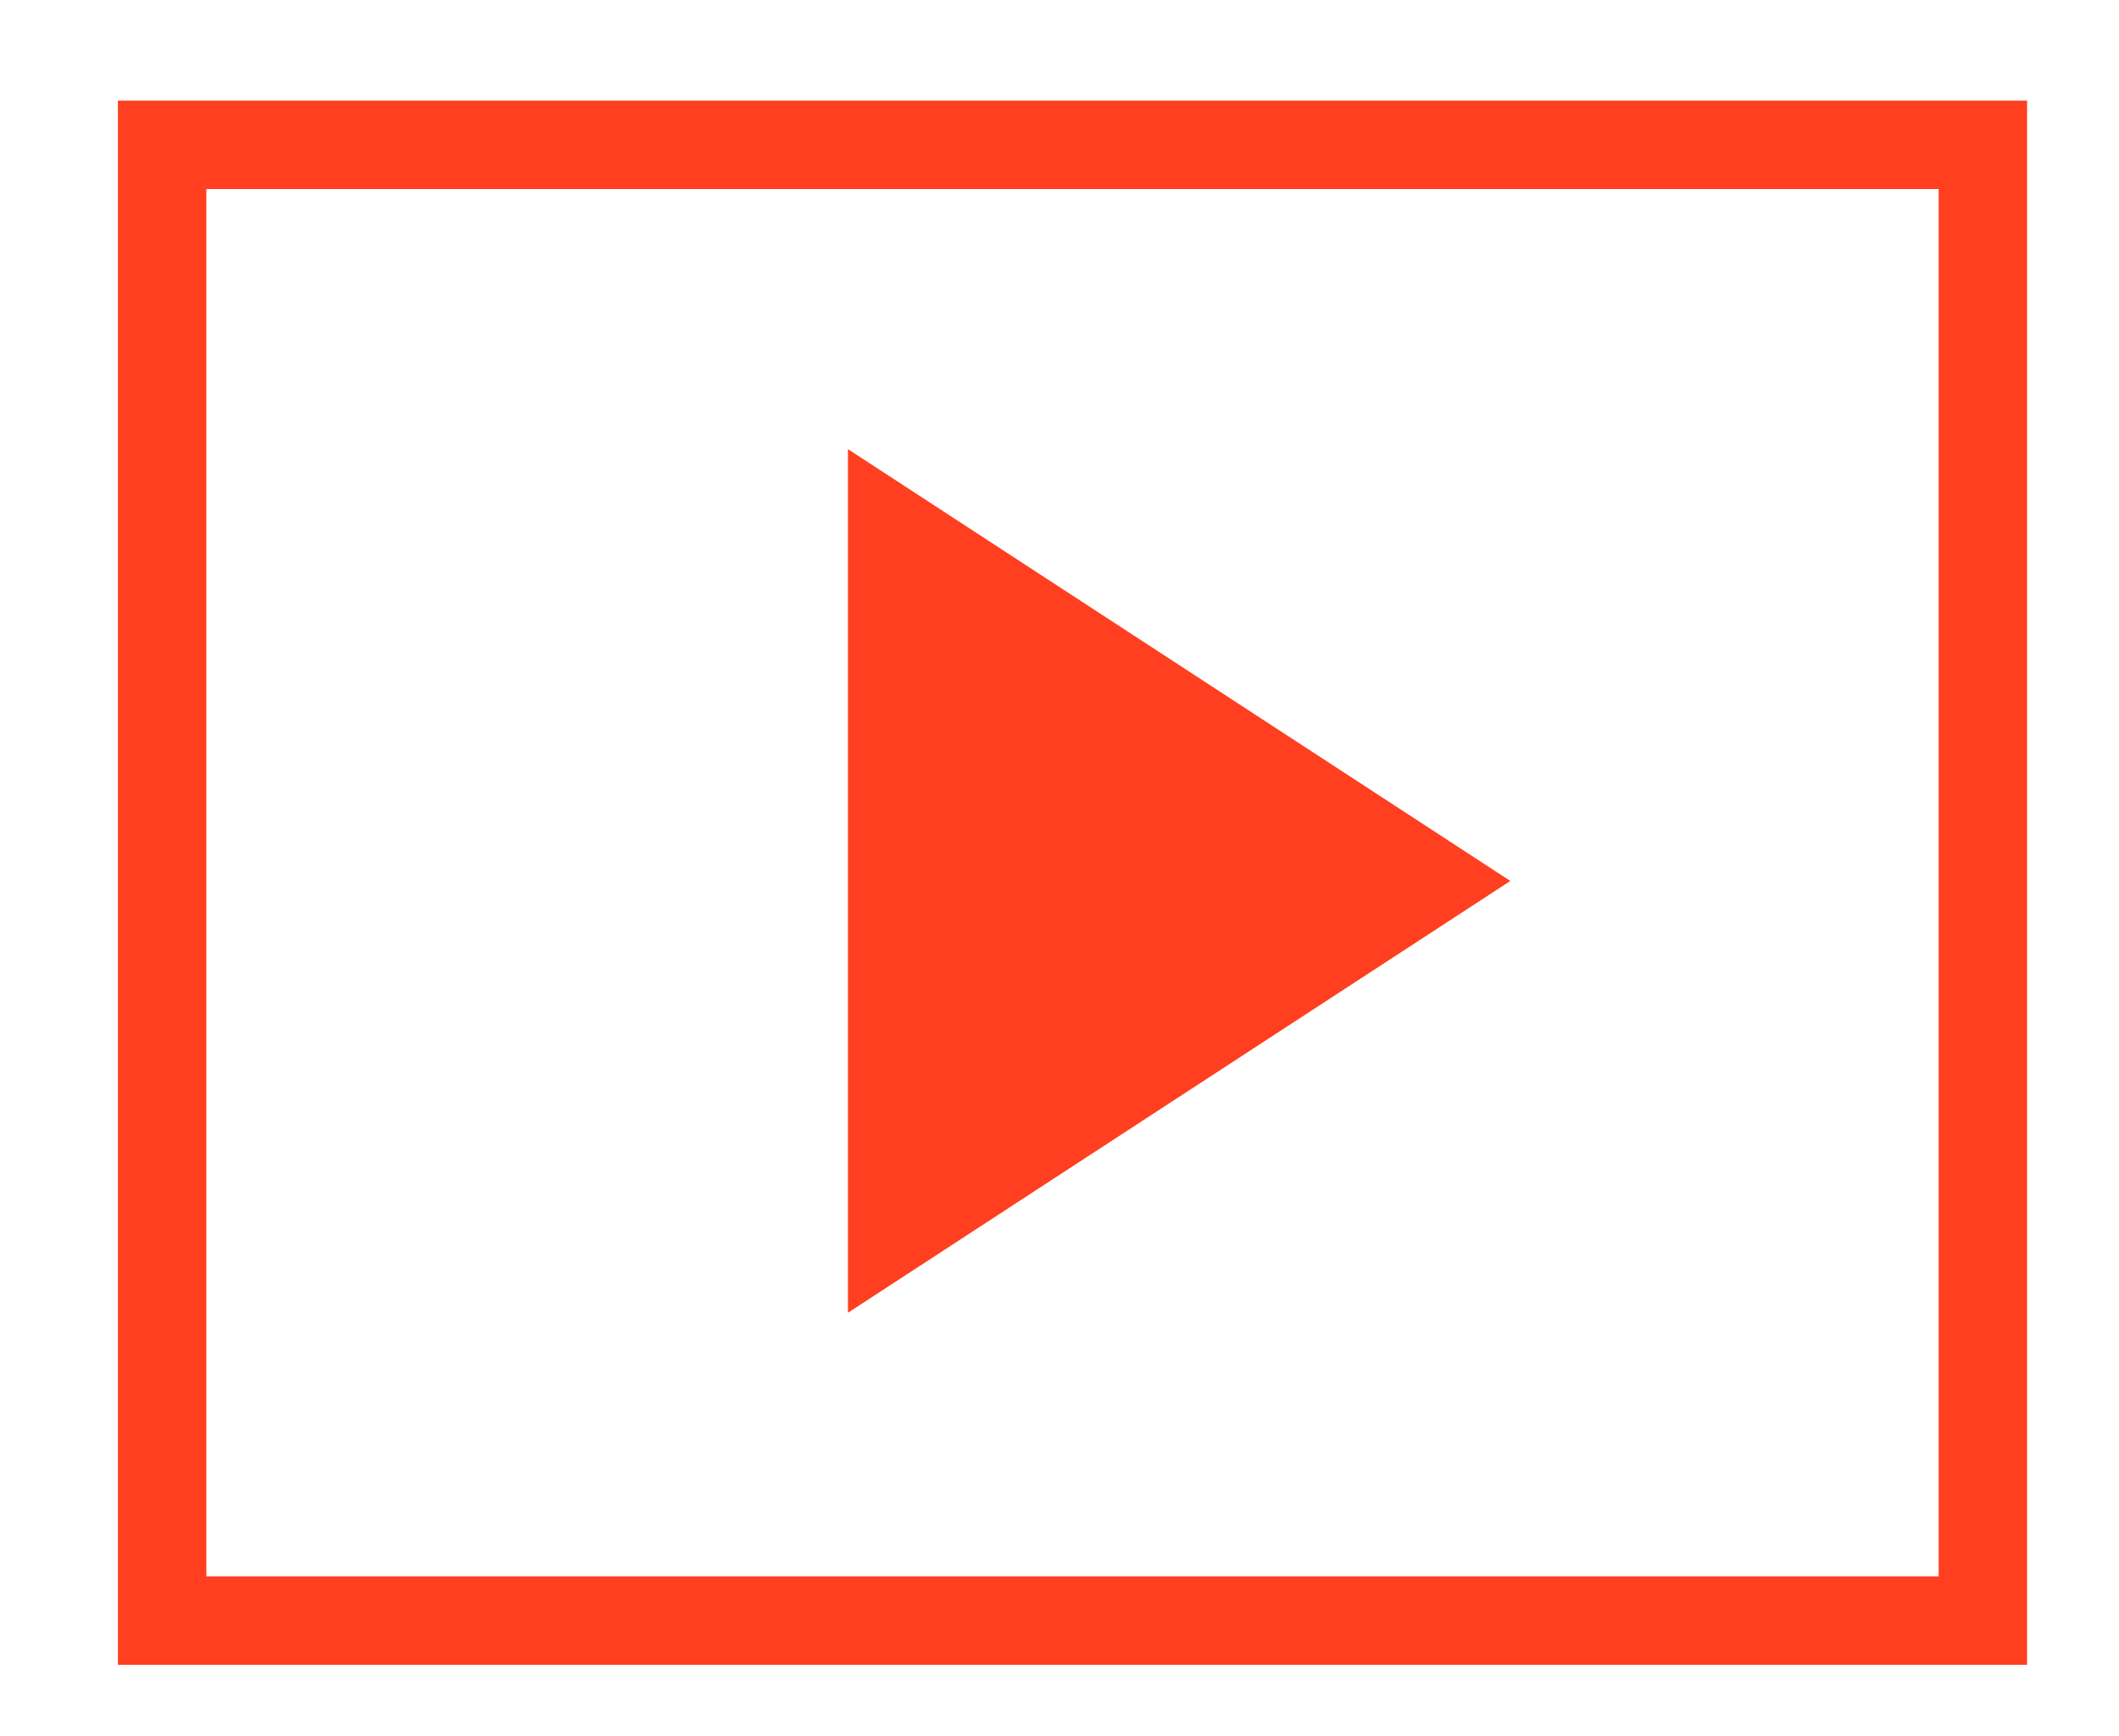
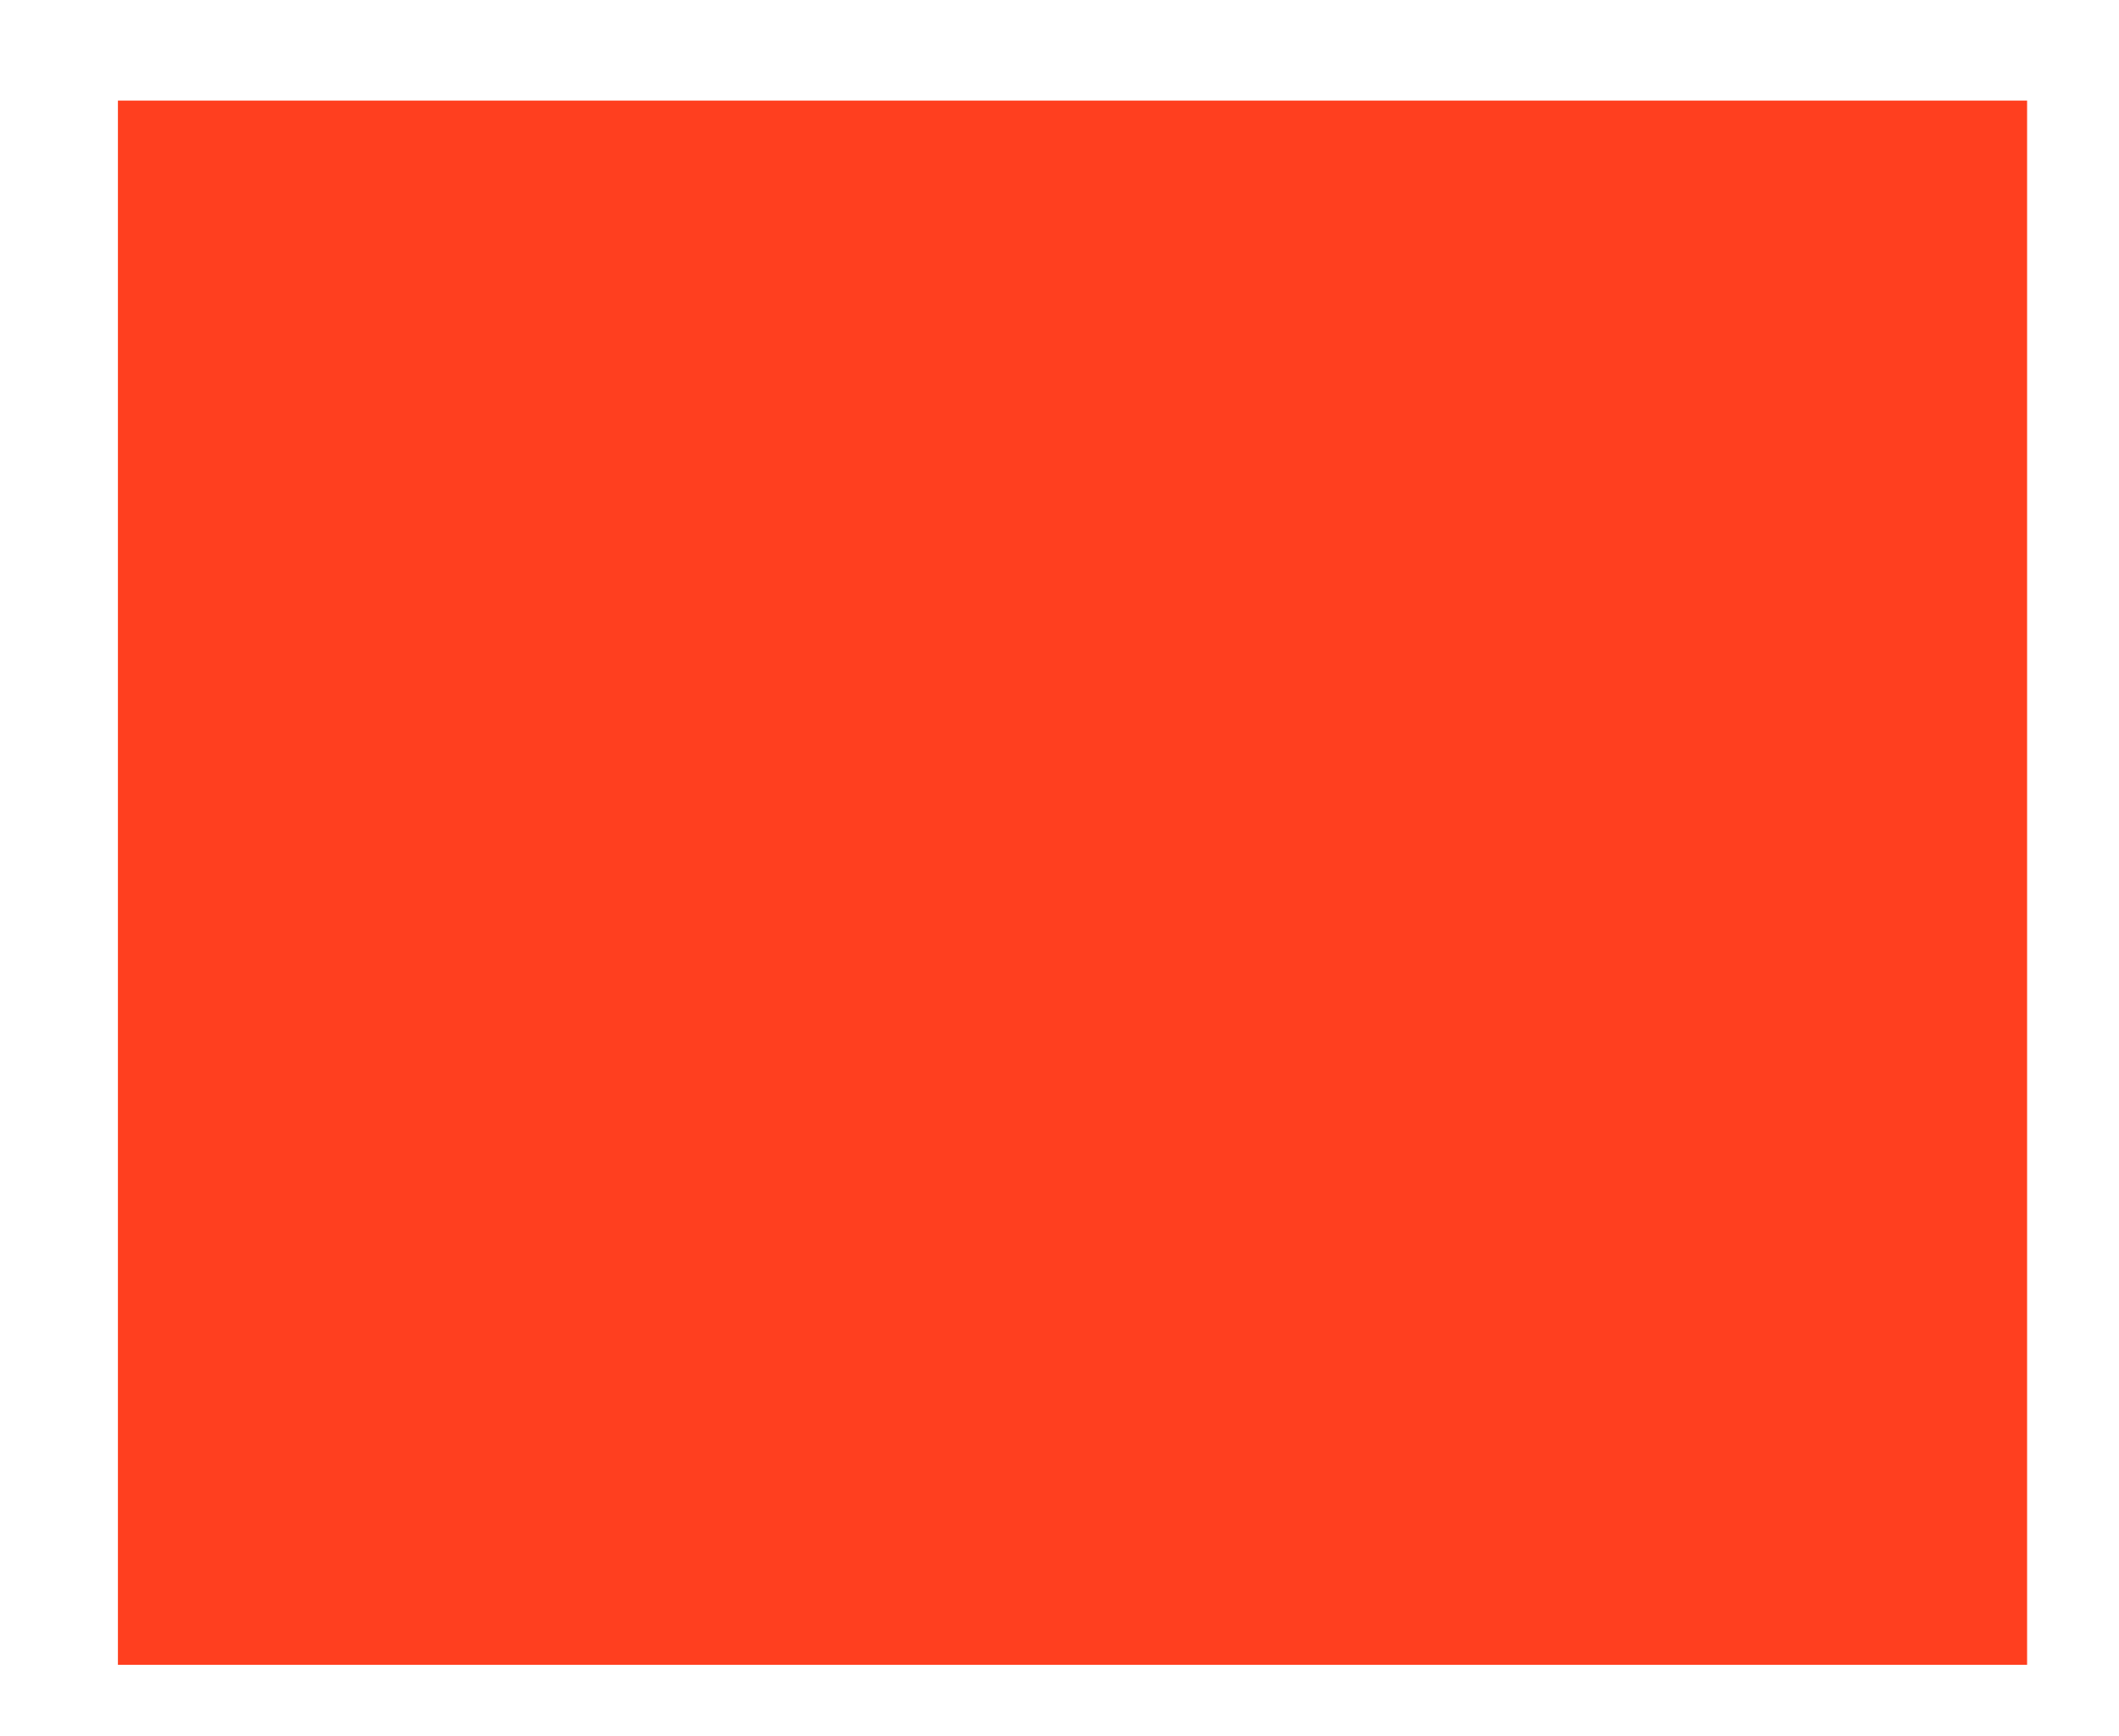
<svg xmlns="http://www.w3.org/2000/svg" version="1.1" id="Layer_1" x="0px" y="0px" viewBox="-223.57 404.51 12.22 10.01" style="enable-background:new -223.57 404.51 12.22 10.01;" xml:space="preserve">
  <style type="text/css">
	.st0{fill:#FF3F1F;}
</style>
-   <path class="st0" d="M-211.88,414.11h-11.01v-9.02h11.01V414.11z M-222.38,413.6h9.99v-8h-9.99V413.6z" />
+   <path class="st0" d="M-211.88,414.11h-11.01v-9.02h11.01V414.11z M-222.38,413.6h9.99h-9.99V413.6z" />
  <g>
-     <polygon class="st0" points="-218.68,407.1 -214.86,409.59 -218.68,412.08  " />
-   </g>
+     </g>
</svg>